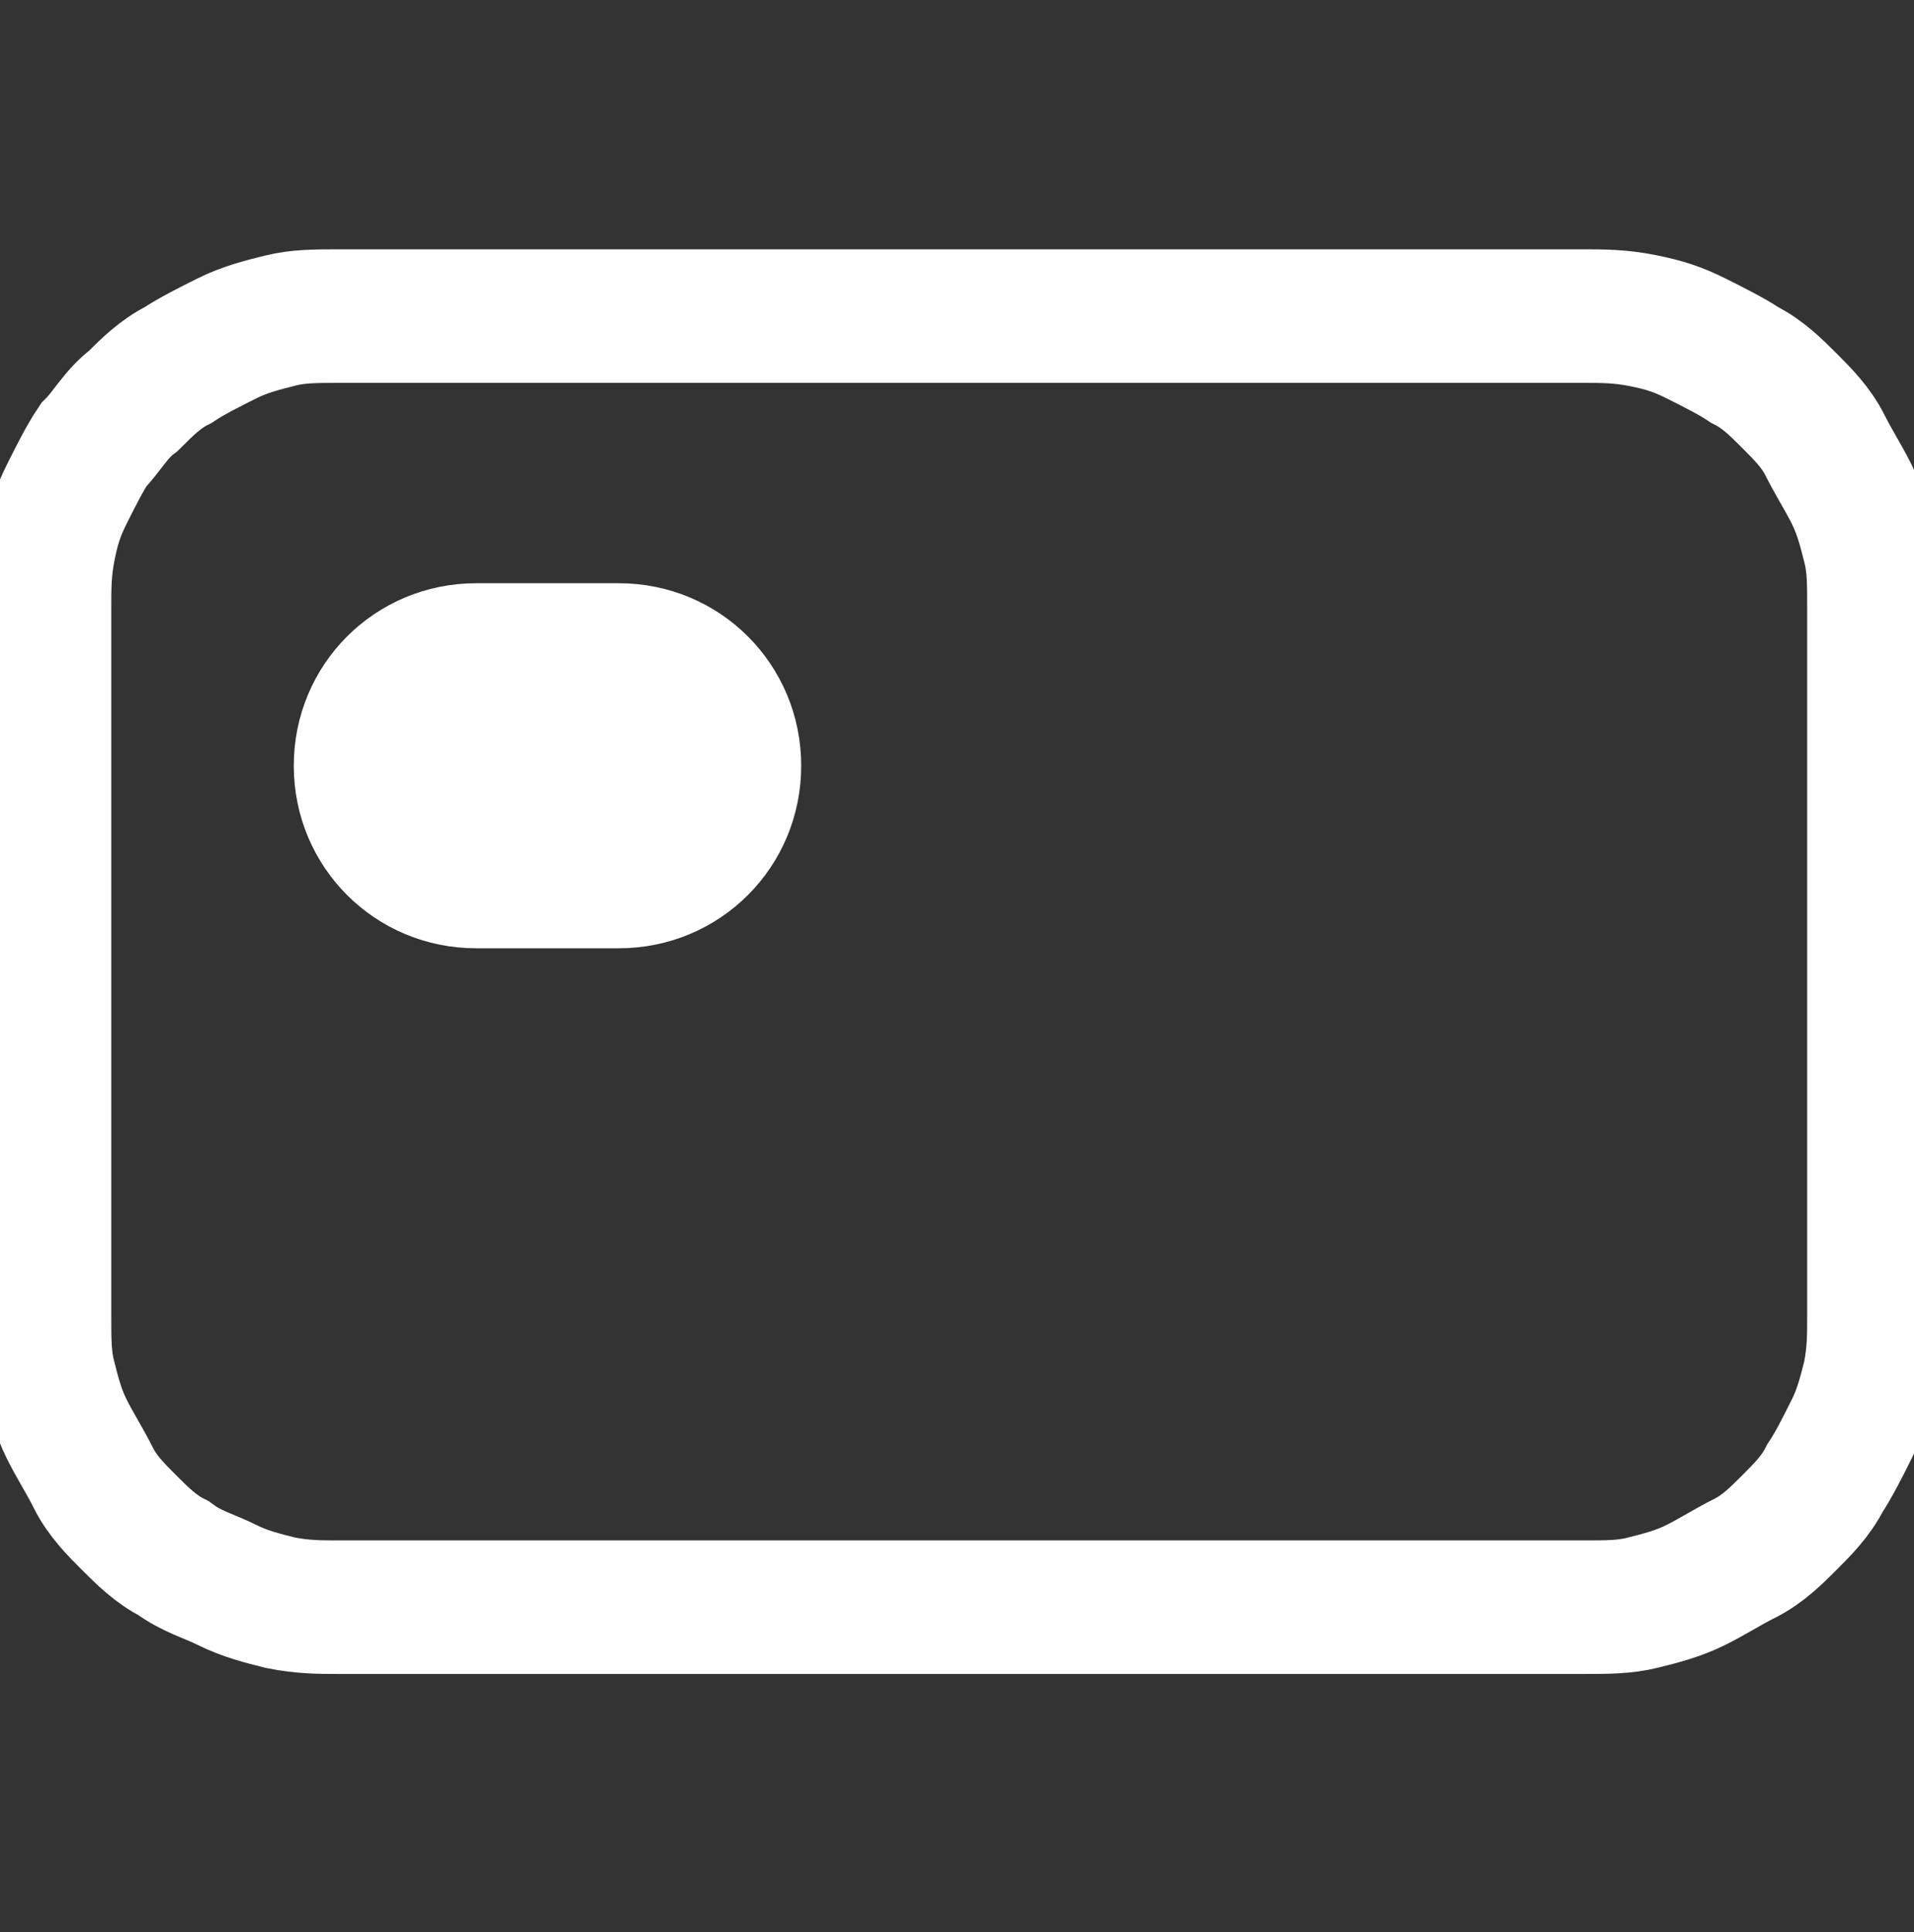
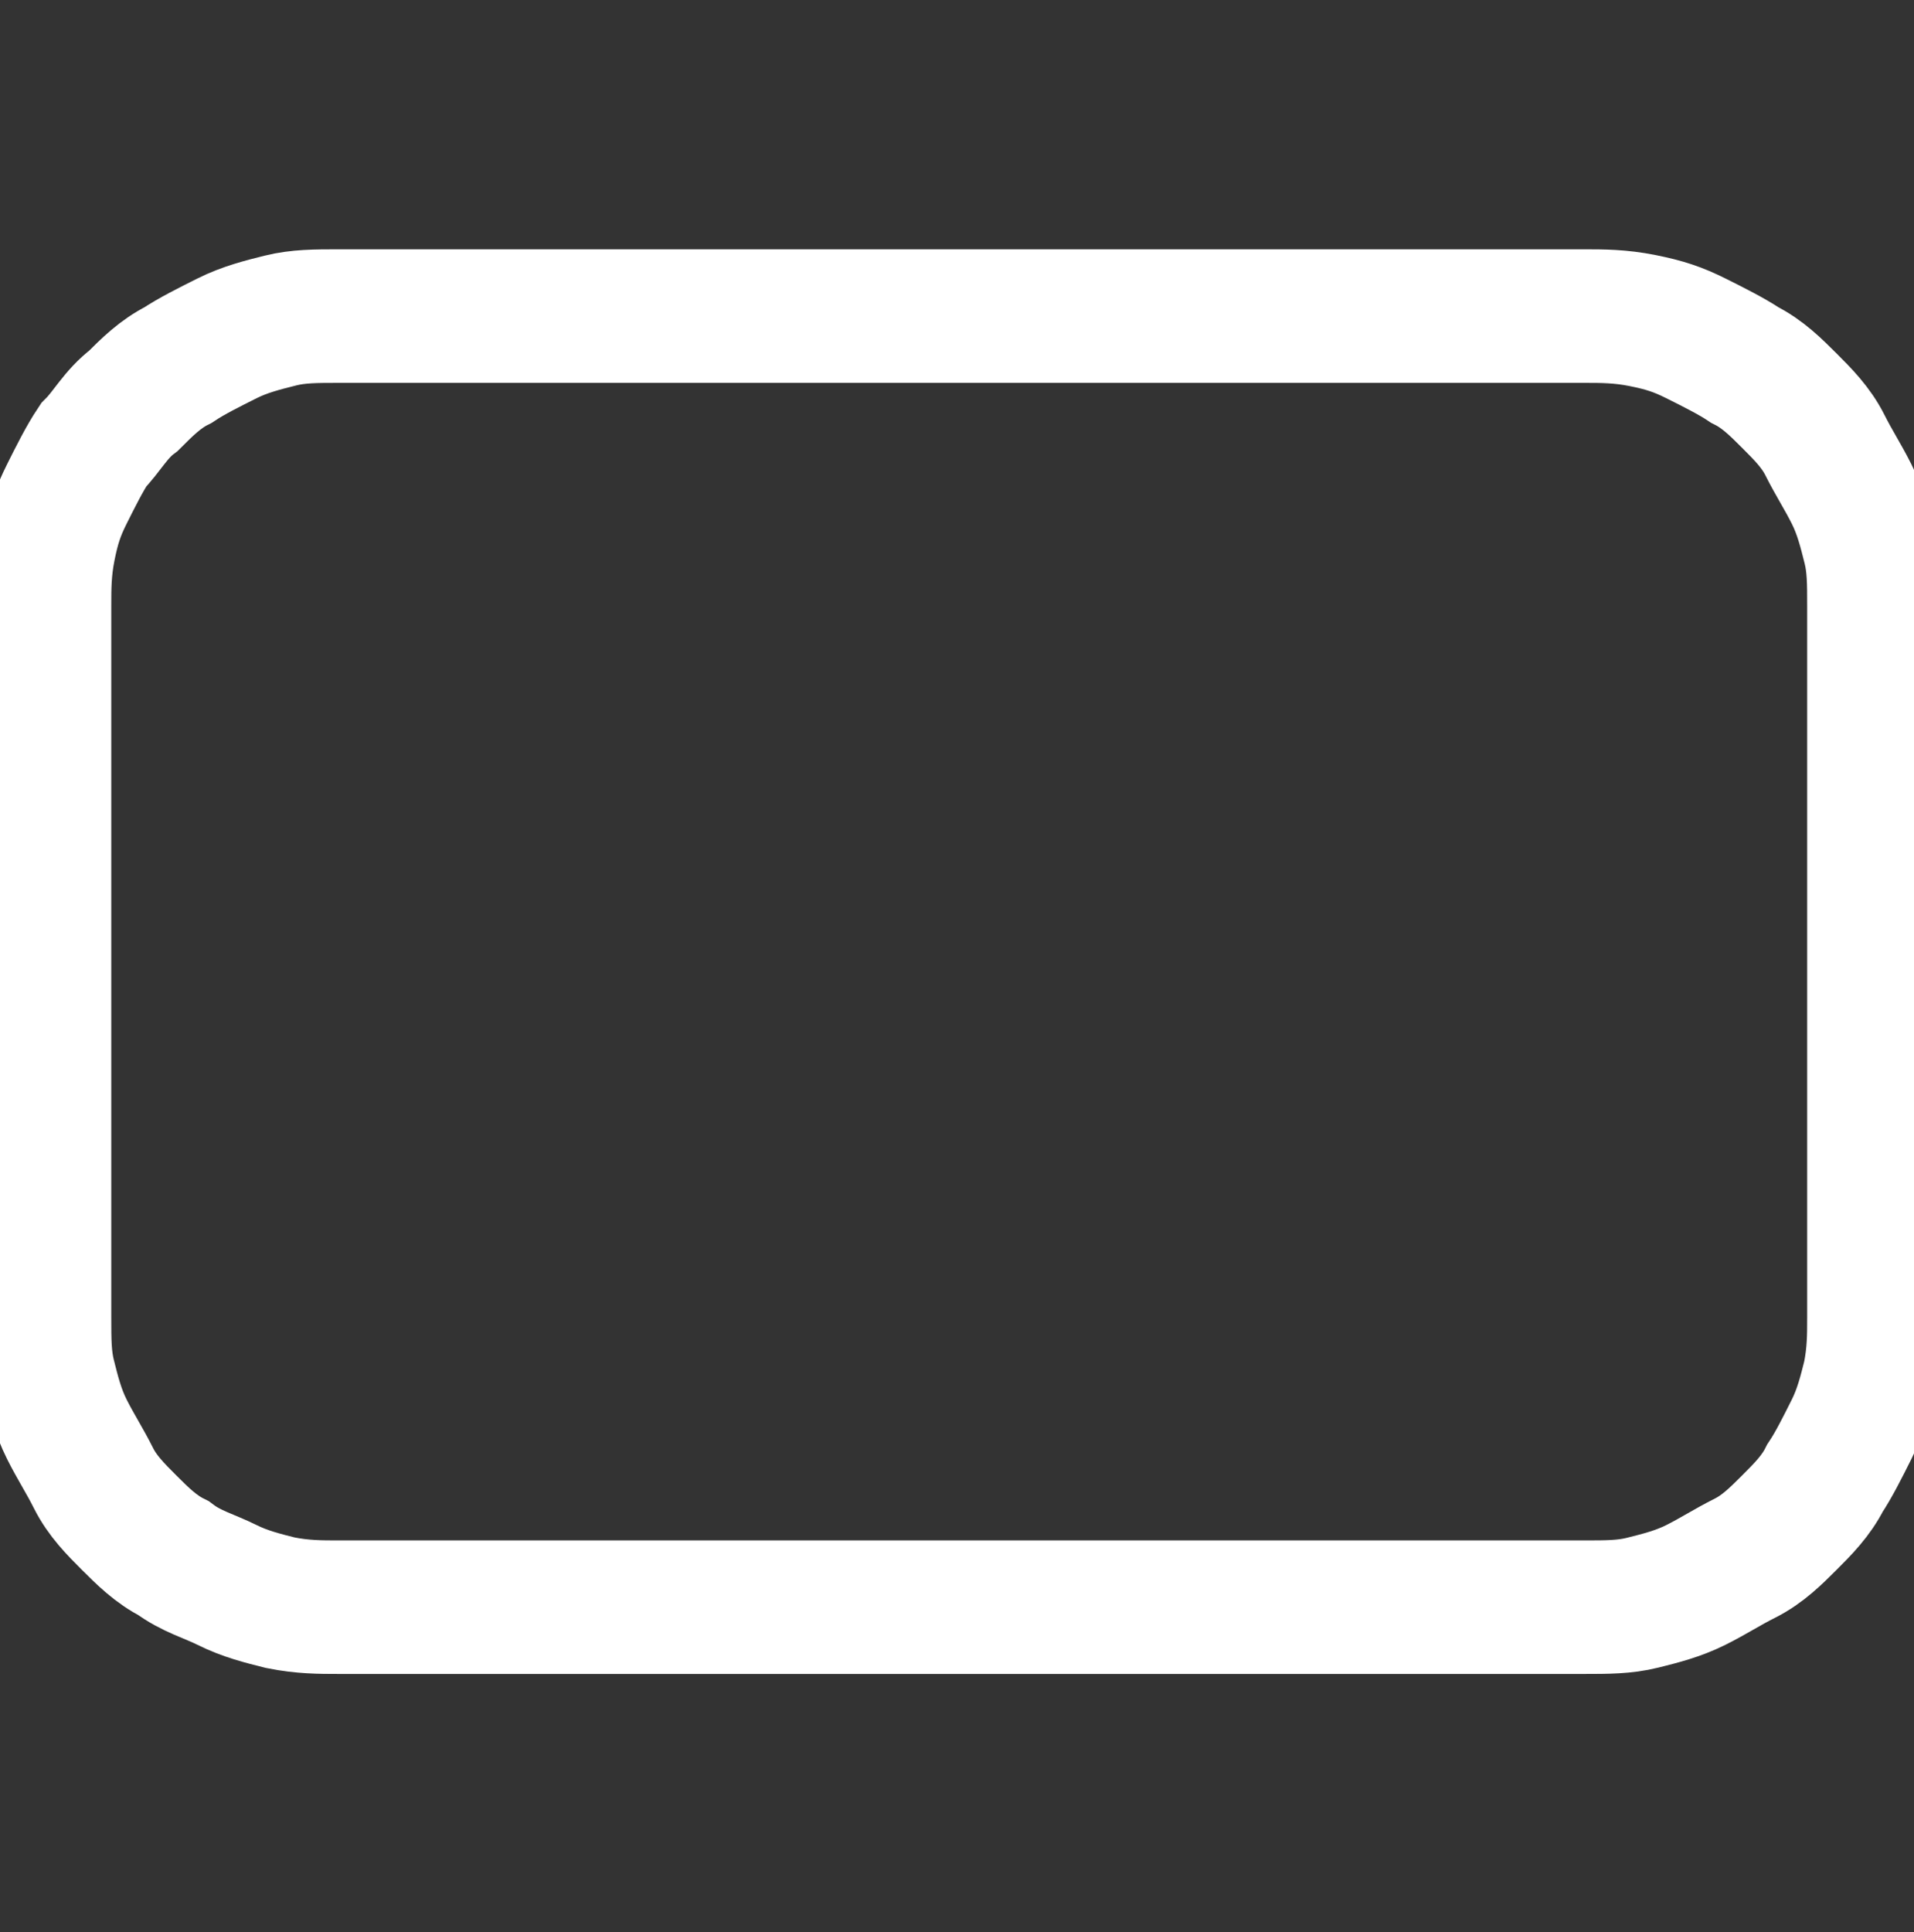
<svg xmlns="http://www.w3.org/2000/svg" version="1.1" id="Layer_1" x="0px" y="0px" viewBox="0 0 43 43.4" style="enable-background:new 0 0 43 43.4;" xml:space="preserve">
  <rect x="0" y="0" width="43" height="43.4" fill="#333333" stroke="none" />
  <style type="text/css">
	.st0{fill:none;stroke:#FFFFFF;stroke-width:3;}
	.st1{fill:#FFFFFF;stroke:#FFFFFF;}
</style>
  <path class="st0" d="M1,29.6v-16c0-0.4,0-0.8,0.1-1.3s0.2-0.8,0.4-1.2s0.4-0.8,0.6-1.1C2.4,9.7,2.6,9.3,3,9c0.3-0.3,0.6-0.6,1-0.8  C4.3,8,4.7,7.8,5.1,7.6s0.8-0.3,1.2-0.4s0.8-0.1,1.3-0.1h28c0.4,0,0.8,0,1.3,0.1s0.8,0.2,1.2,0.4c0.4,0.2,0.8,0.4,1.1,0.6  c0.4,0.2,0.7,0.5,1,0.8s0.6,0.6,0.8,1s0.4,0.7,0.6,1.1c0.2,0.4,0.3,0.8,0.4,1.2c0.1,0.4,0.1,0.8,0.1,1.3v16c0,0.4,0,0.8-0.1,1.3  c-0.1,0.4-0.2,0.8-0.4,1.2c-0.2,0.4-0.4,0.8-0.6,1.1c-0.2,0.4-0.5,0.7-0.8,1s-0.6,0.6-1,0.8s-0.7,0.4-1.1,0.6  c-0.4,0.2-0.8,0.3-1.2,0.4s-0.8,0.1-1.3,0.1h-28c-0.4,0-0.8,0-1.3-0.1c-0.4-0.1-0.8-0.2-1.2-0.4S4.3,35.3,3.9,35  c-0.4-0.2-0.7-0.5-1-0.8s-0.6-0.6-0.8-1s-0.4-0.7-0.6-1.1c-0.2-0.4-0.3-0.8-0.4-1.2S1,30.1,1,29.6z" />
-   <path class="st1" d="M13.9,20.8h-3.2c-2,0-3.6-1.6-3.6-3.6v0c0-2,1.6-3.6,3.6-3.6h3.2c2,0,3.6,1.6,3.6,3.6v0  C17.5,19.2,15.9,20.8,13.9,20.8z" />
</svg>